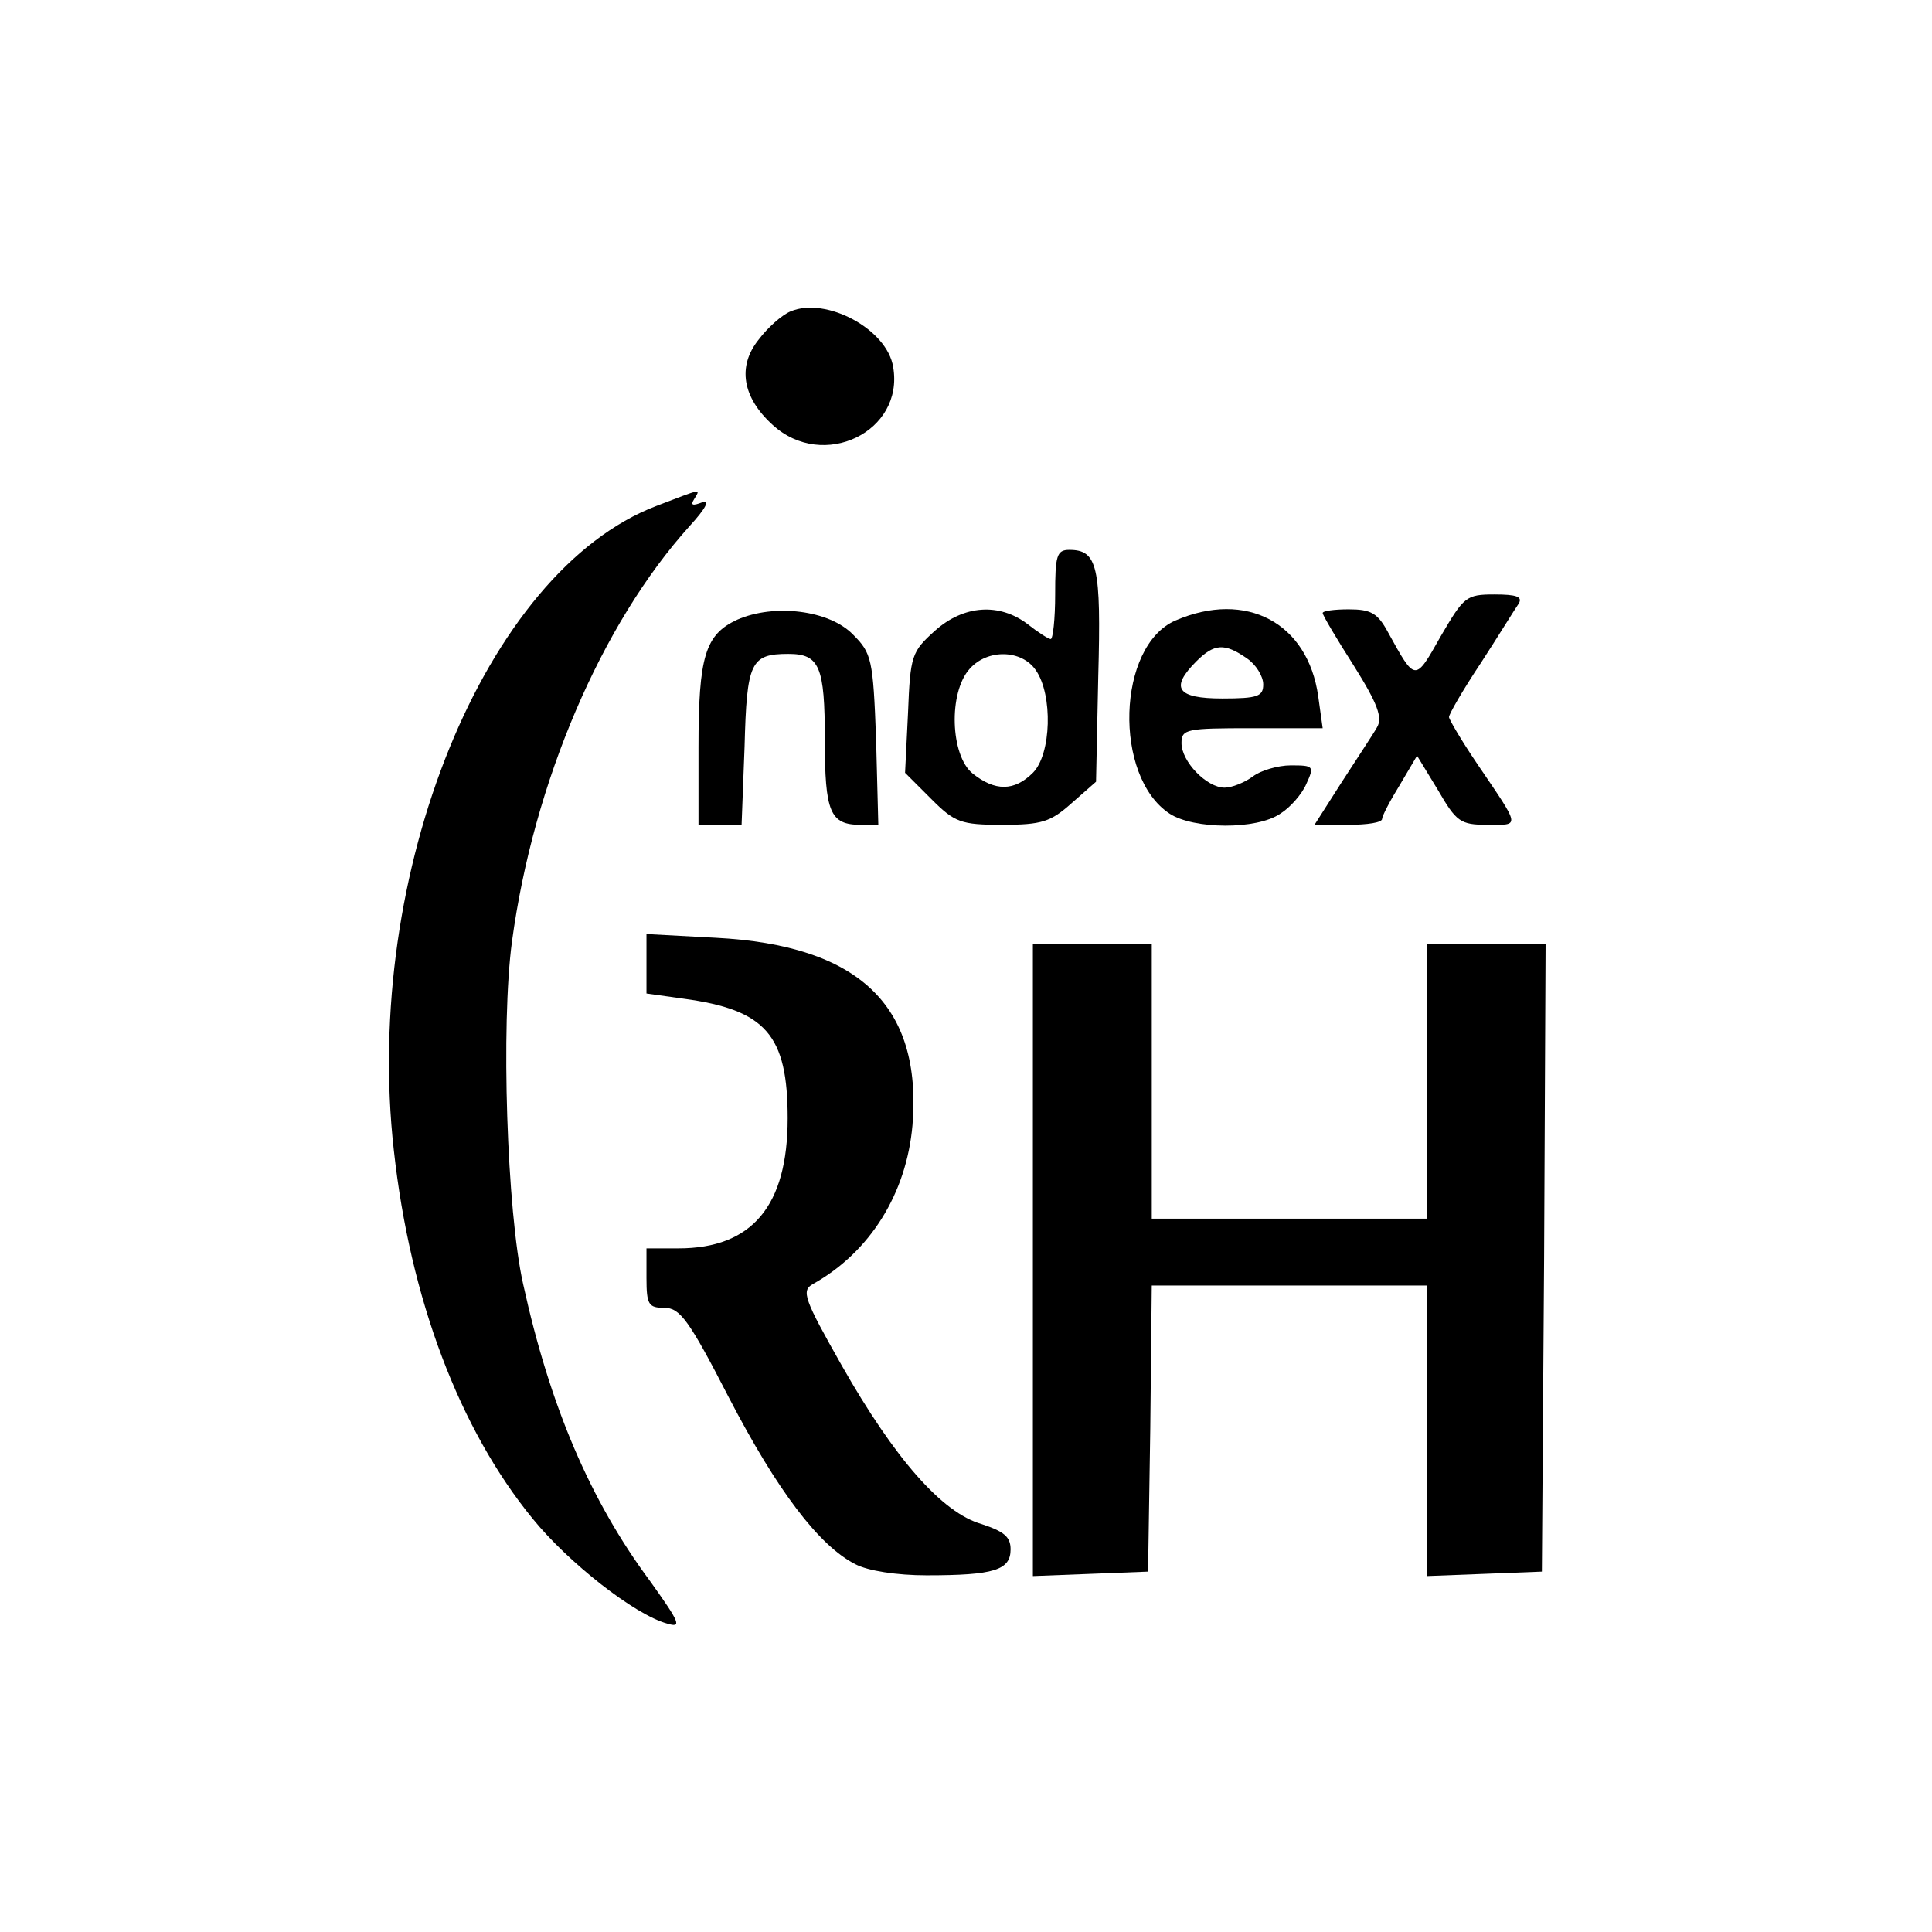
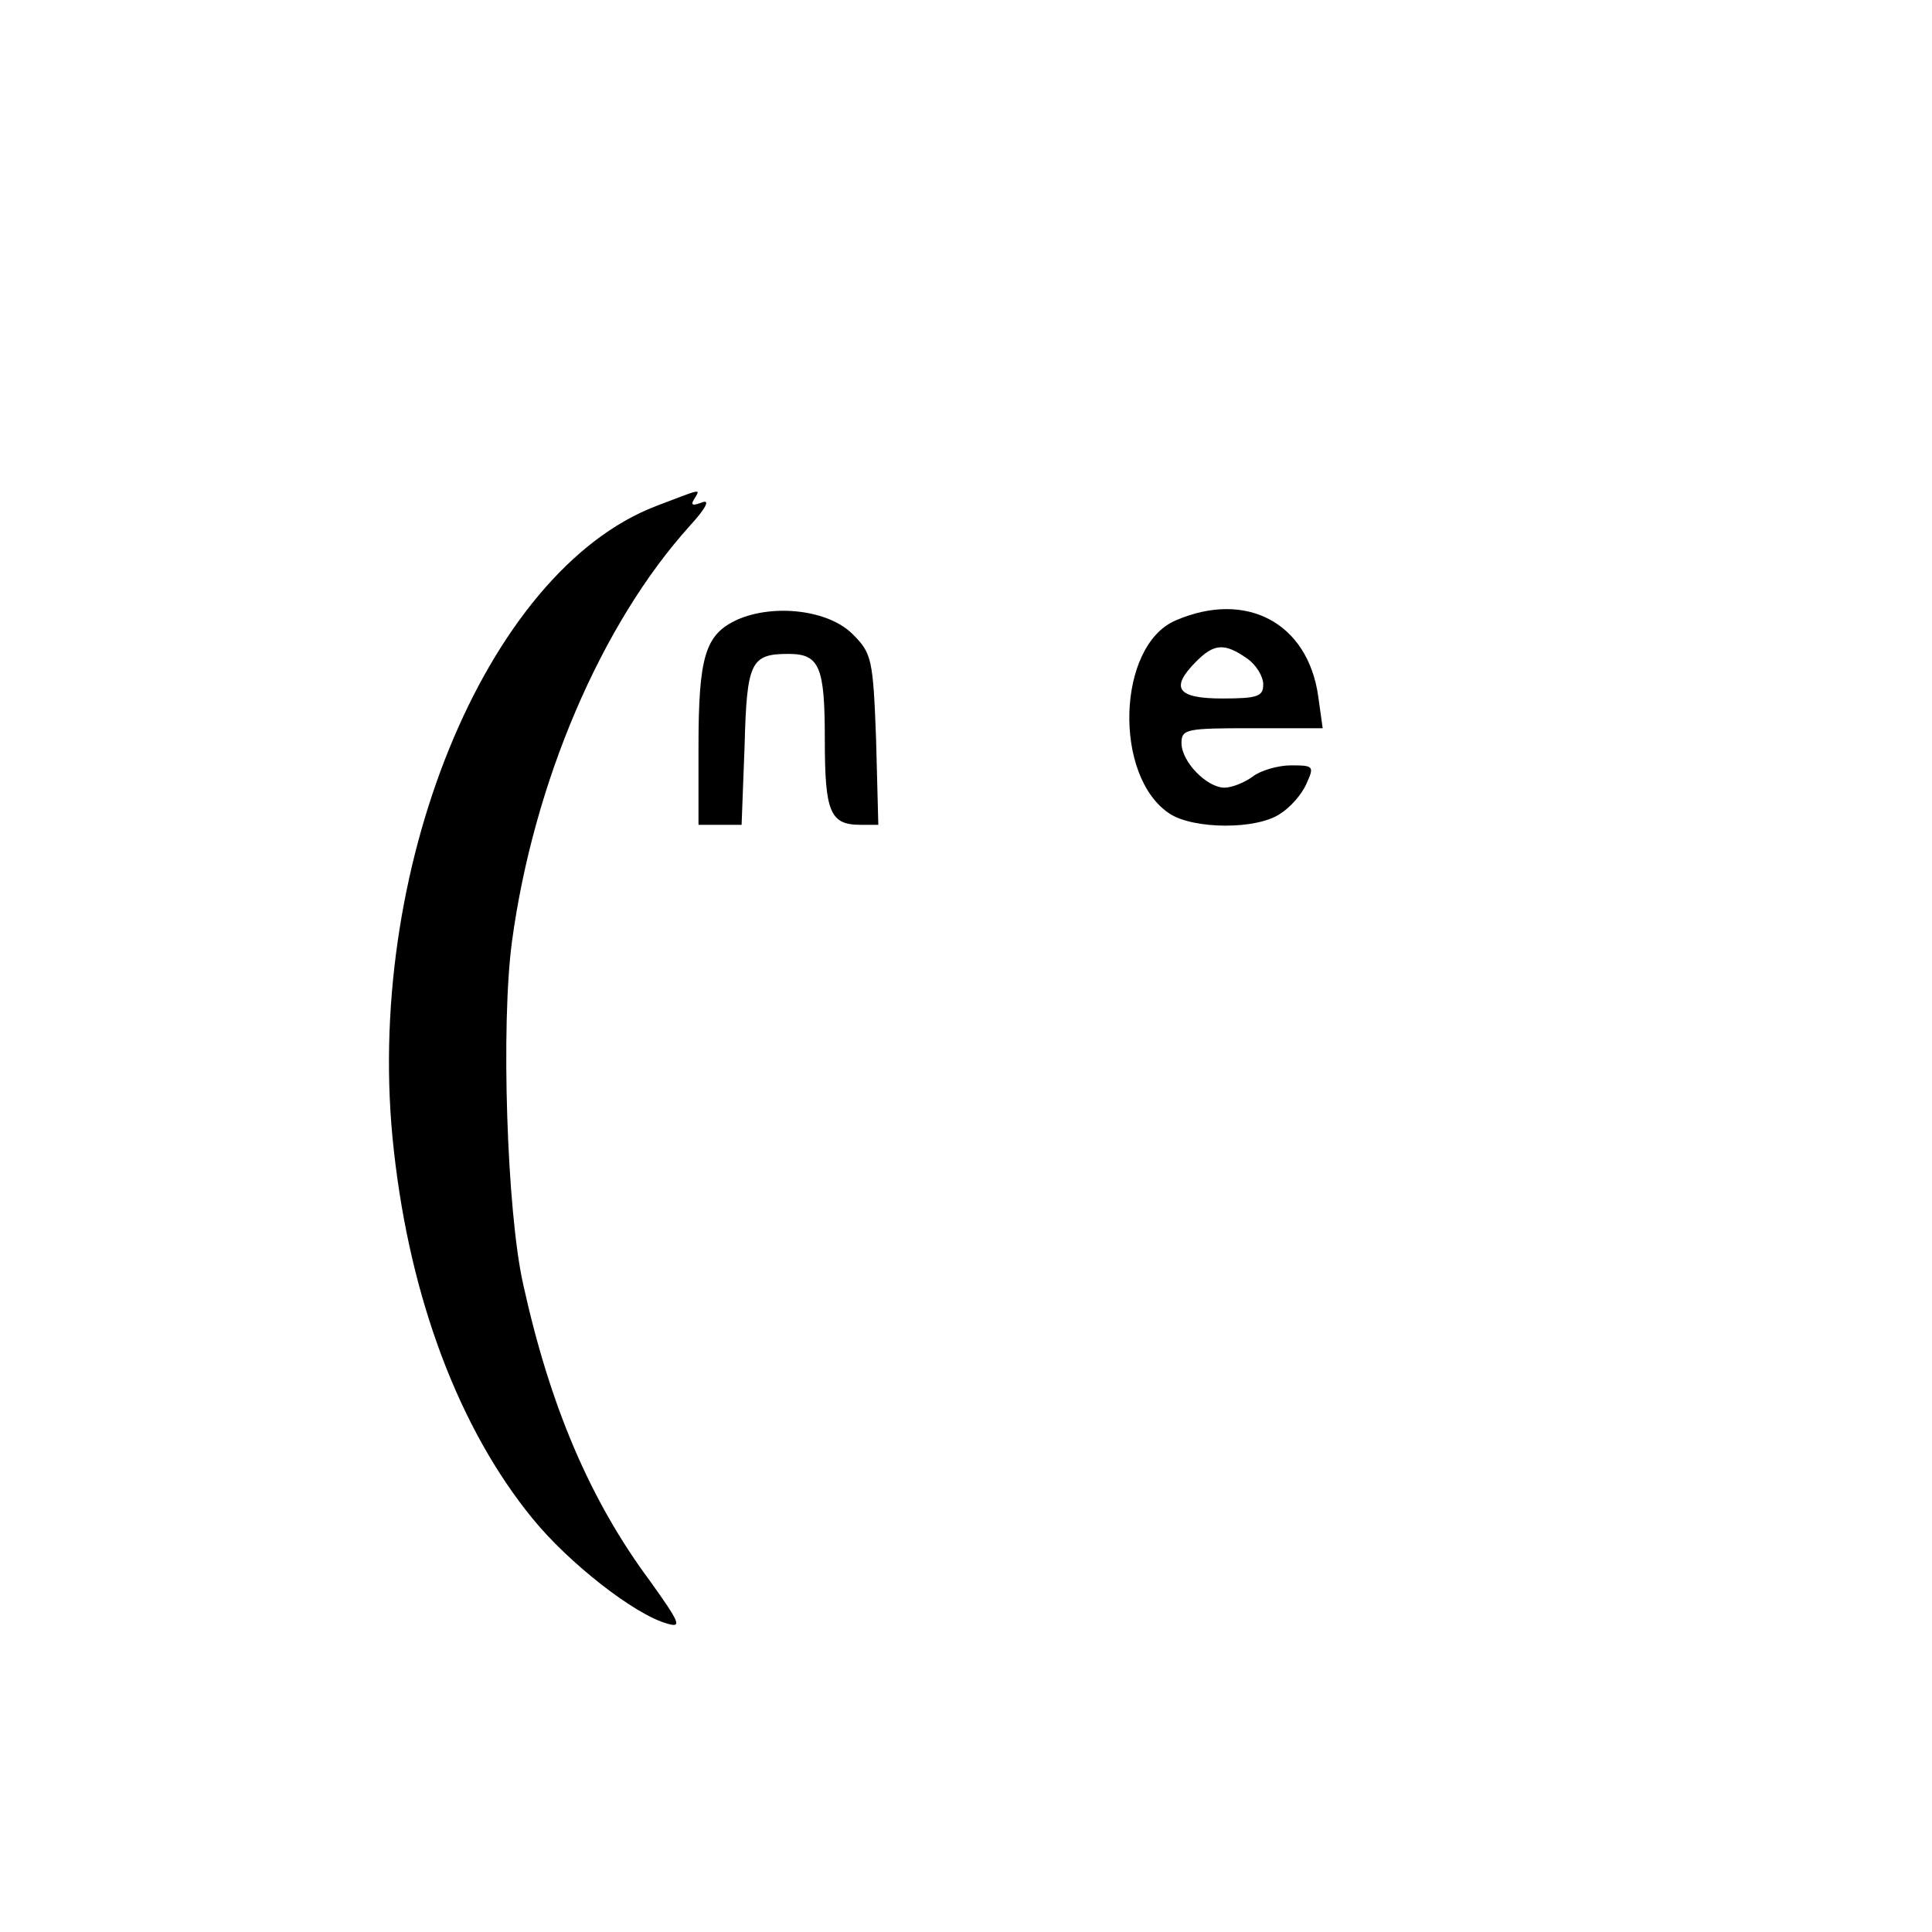
<svg xmlns="http://www.w3.org/2000/svg" version="1.0" width="260pt" height="260pt" viewBox="0 0 260 260" preserveAspectRatio="xMidYMid meet">
  <g transform="translate(0,260) scale(0.1,-0.1)" fill="#000000" stroke="none">
-     <path d="M1064 2181 c-12 -5 -31 -22 -43 -38 -29 -36 -22 -78 19 -115 68 -62 177 -9 162 78 -8 51 -90 95 -138 75z" />
    <path d="M883 1919 c-230 -88 -395 -494 -353 -867 22 -200 88 -375 187 -496 48 -59 137 -129 181 -141 20 -6 17 1 -23 57 -81 109 -135 236 -171 400 -22 98 -30 350 -15 461 29 214 120 427 239 559 22 24 28 36 17 32 -13 -5 -16 -4 -11 4 9 15 12 15 -51 -9z" />
-     <path d="M1420 1800 c0 -33 -3 -60 -6 -60 -3 0 -17 9 -31 20 -38 29 -86 26 -125 -9 -31 -28 -33 -33 -36 -110 l-4 -81 35 -35 c32 -32 40 -35 96 -35 53 0 65 4 93 29 l33 29 3 142 c4 148 -1 170 -39 170 -17 0 -19 -8 -19 -60z m-26 -102 c23 -33 21 -113 -4 -138 -25 -25 -51 -25 -81 -1 -30 24 -33 109 -4 141 24 27 70 26 89 -2z" />
-     <path d="M1939 1744 c-35 -62 -34 -62 -71 5 -14 26 -23 31 -53 31 -19 0 -35 -2 -35 -5 0 -3 19 -35 42 -71 32 -51 39 -70 31 -83 -5 -9 -27 -42 -47 -73 l-37 -58 46 0 c25 0 45 3 45 8 0 4 11 25 24 46 l23 39 28 -46 c25 -43 30 -47 67 -47 44 0 45 -5 -14 82 -21 31 -38 60 -38 63 0 4 19 37 43 73 24 37 46 73 51 80 5 9 -3 12 -33 12 -38 0 -41 -3 -72 -56z" />
    <path d="M992 1766 c-43 -20 -52 -49 -52 -172 l0 -104 29 0 29 0 4 105 c3 114 8 125 59 125 42 0 49 -17 49 -115 0 -98 7 -115 48 -115 l24 0 -3 115 c-4 108 -6 116 -31 141 -32 33 -106 42 -156 20z" />
    <path d="M1582 1765 c-79 -34 -84 -210 -8 -260 32 -21 117 -22 149 0 13 8 29 26 35 40 11 24 10 25 -21 25 -17 0 -41 -7 -51 -15 -11 -8 -28 -15 -38 -15 -24 0 -58 35 -58 60 0 19 7 20 95 20 l95 0 -6 43 c-14 99 -97 143 -192 102z m96 -51 c12 -8 22 -24 22 -35 0 -16 -7 -19 -55 -19 -61 0 -71 14 -35 50 24 24 38 25 68 4z" />
-     <path d="M870 1303 l0 -40 50 -7 c111 -15 140 -49 140 -161 0 -118 -48 -175 -147 -175 l-43 0 0 -40 c0 -36 3 -40 24 -40 21 0 33 -16 87 -121 65 -125 121 -199 170 -224 17 -9 56 -15 96 -15 91 0 113 7 113 35 0 17 -9 24 -39 34 -53 15 -117 88 -188 213 -51 90 -55 101 -39 110 77 43 126 122 134 214 13 161 -72 242 -265 252 l-93 5 0 -40z" />
-     <path d="M1390 905 l0 -426 78 3 77 3 3 193 2 192 185 0 185 0 0 -195 0 -196 78 3 77 3 3 423 2 422 -80 0 -80 0 0 -185 0 -185 -185 0 -185 0 0 185 0 185 -80 0 -80 0 0 -425z" />
  </g>
</svg>